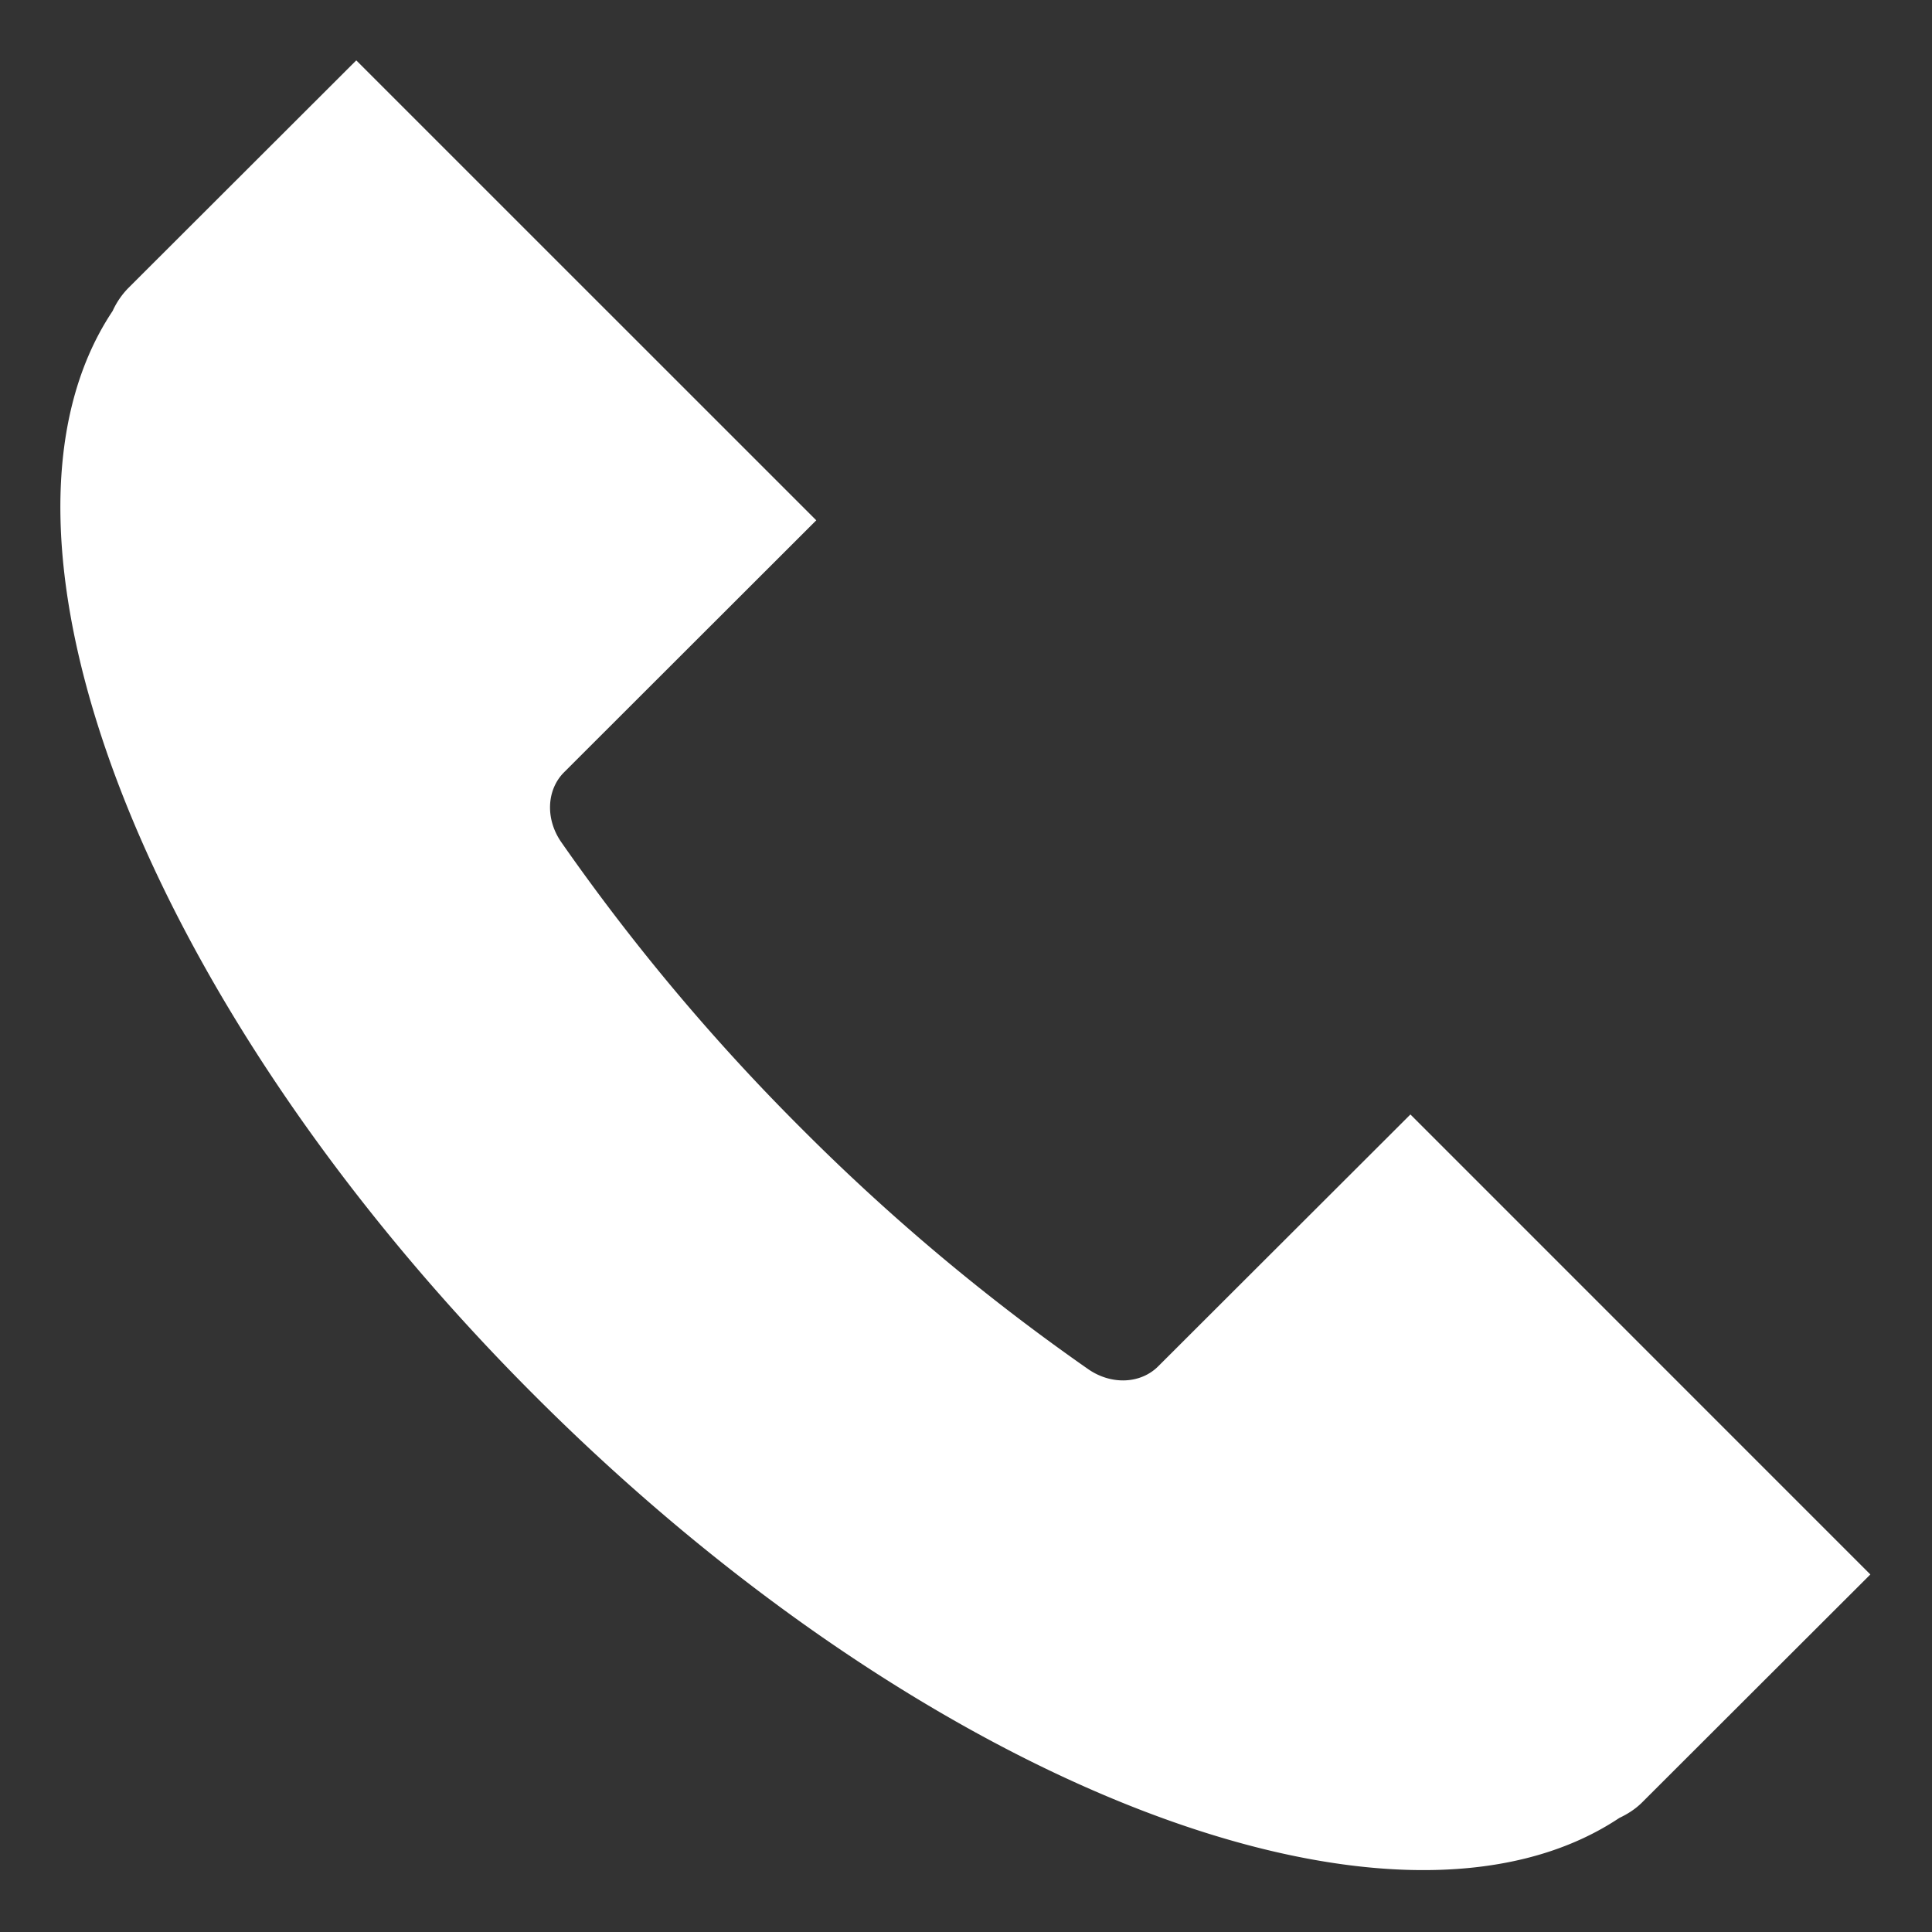
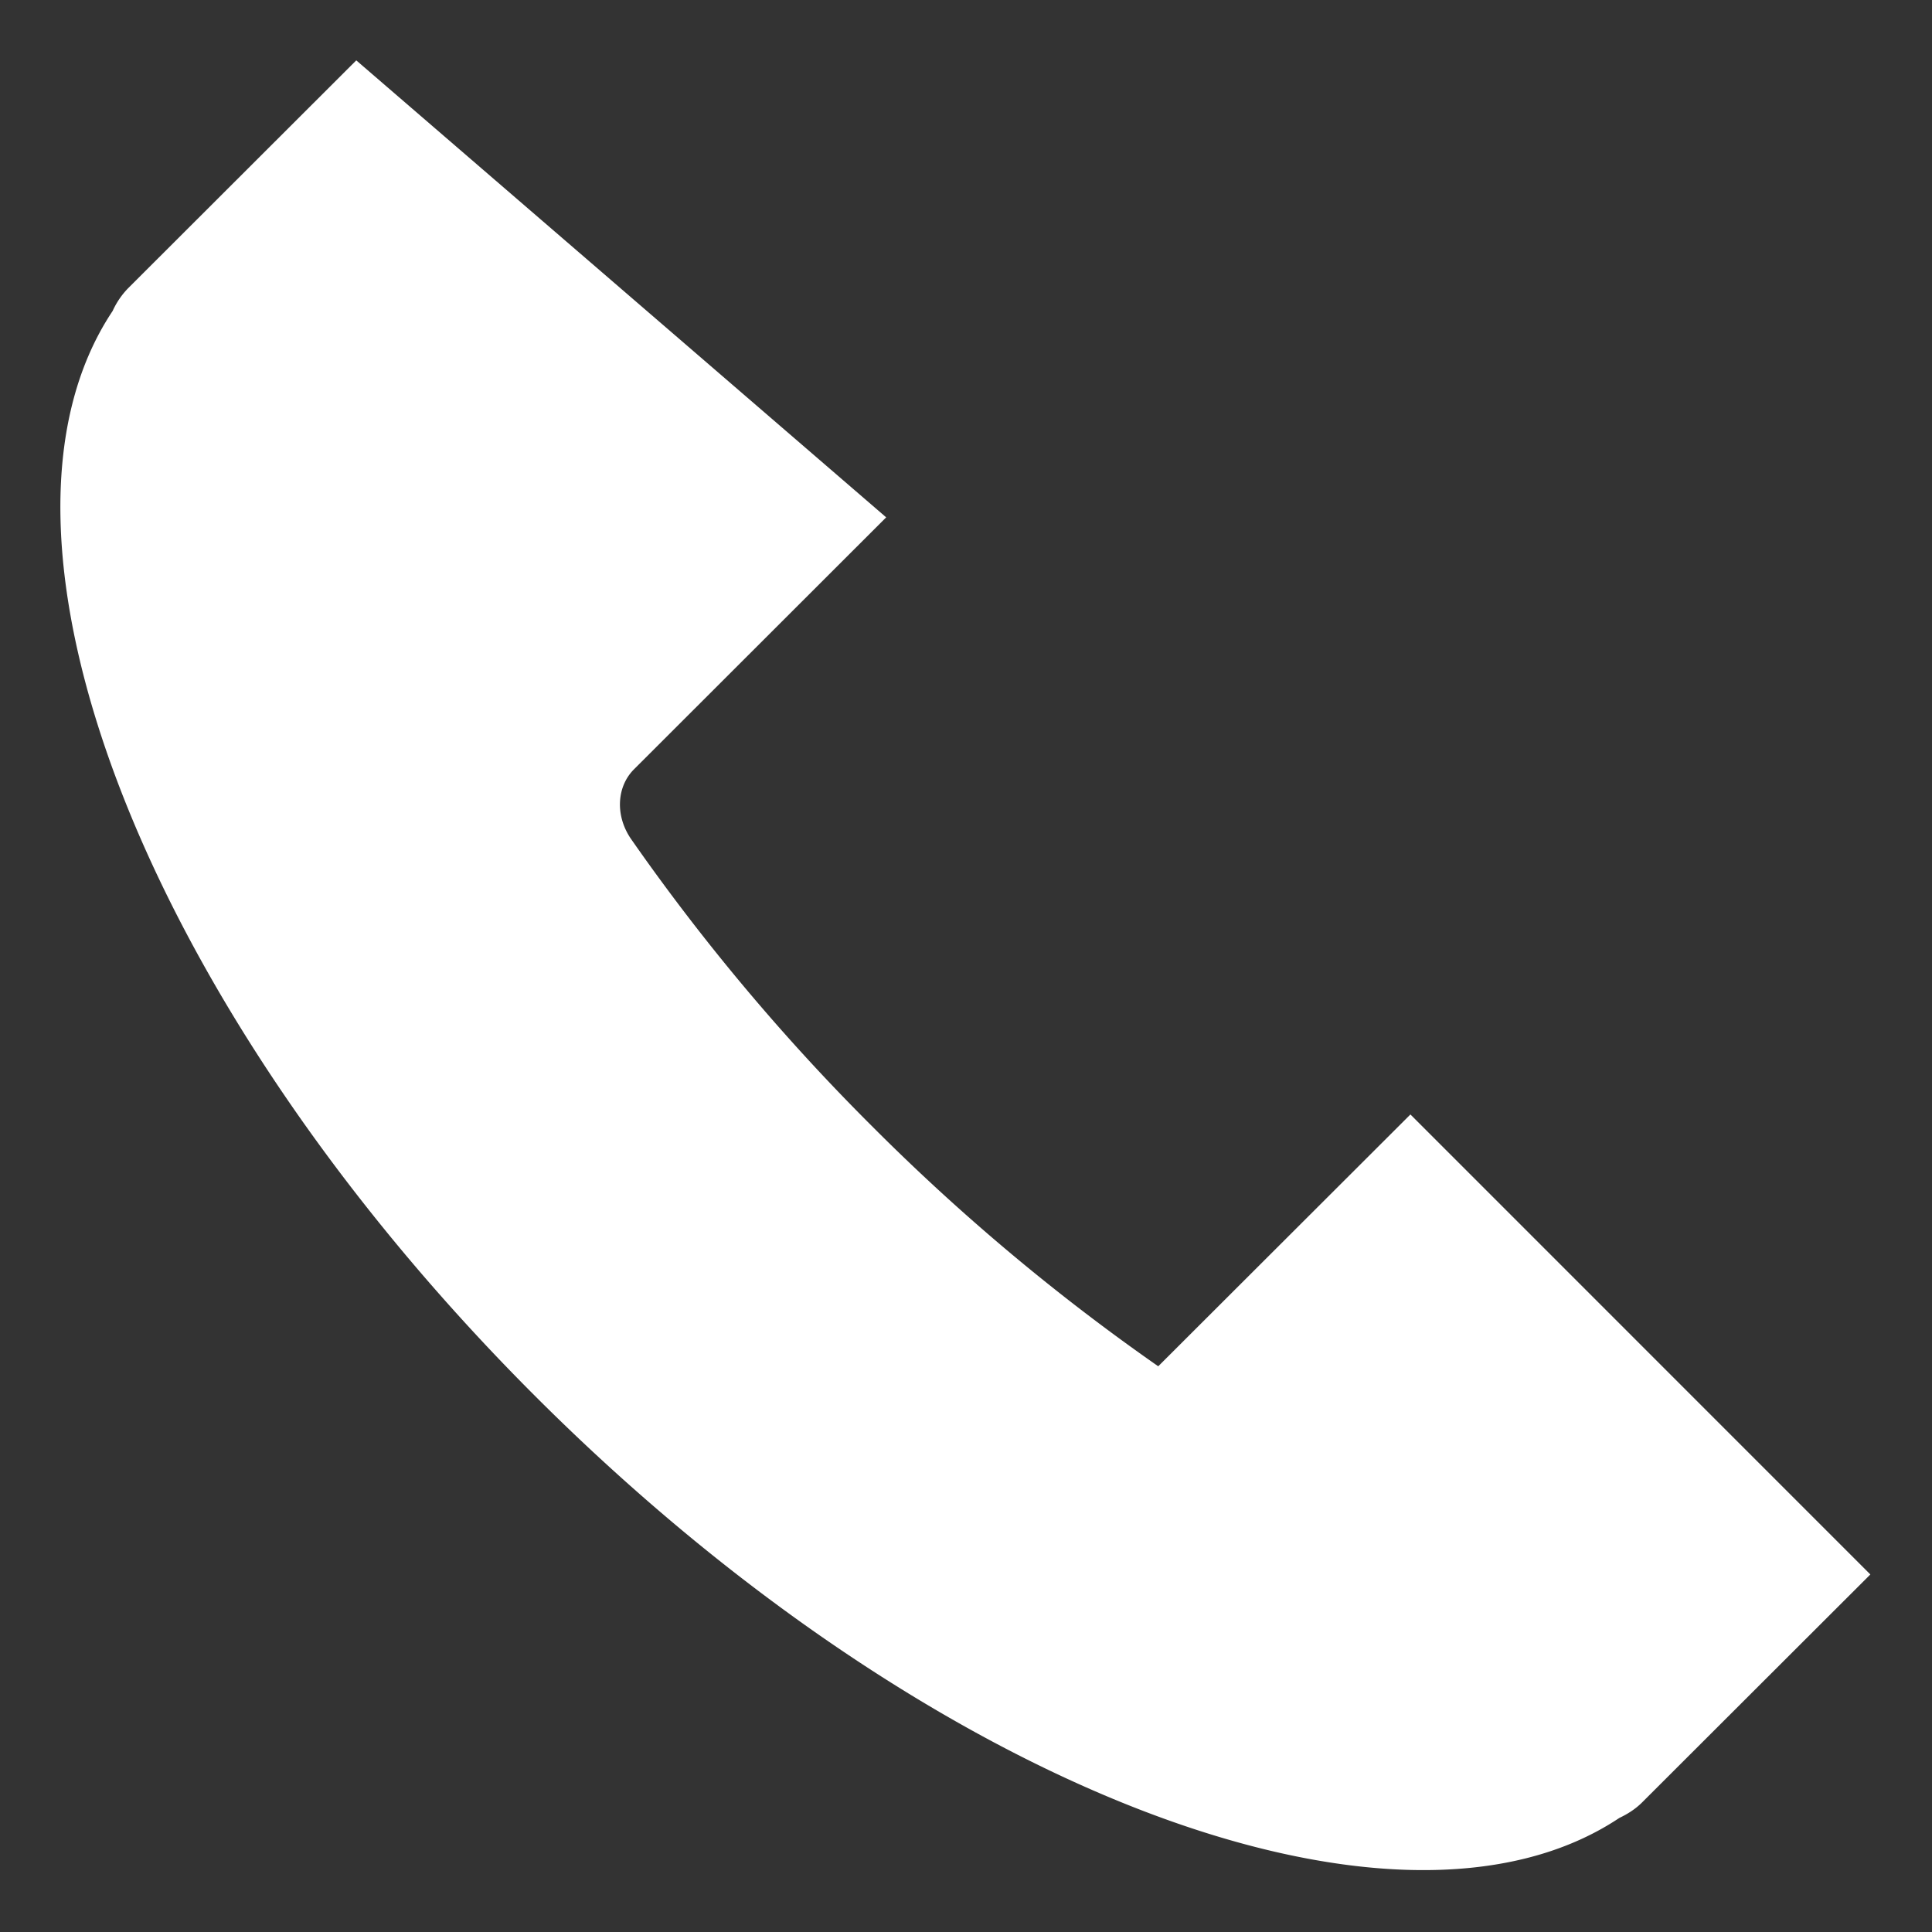
<svg xmlns="http://www.w3.org/2000/svg" width="32" height="32" viewBox="0 0 32 32">
  <rect x="0" y="0" width="32" height="32" fill="#333333" stroke="none" />
-   <path fill="#ffffff" fill-rule="evenodd" d="M1.864 5.153c-2.462 3.696.482 11.454 6.993 17.964 6.51 6.511 14.268 9.456 17.964 6.994.137-.065.267-.147.378-.258l3.78-3.775-7.618-7.619-4.177 4.171c-.289.29-.773.315-1.158.049a34.865 34.865 0 0 1-4.747-3.983 34.866 34.866 0 0 1-3.983-4.748c-.267-.385-.242-.869.048-1.158l4.176-4.172L5.901 1 2.122 4.774a1.332 1.332 0 0 0-.258.38z" />
+   <path fill="#ffffff" fill-rule="evenodd" d="M1.864 5.153c-2.462 3.696.482 11.454 6.993 17.964 6.51 6.511 14.268 9.456 17.964 6.994.137-.065.267-.147.378-.258l3.78-3.775-7.618-7.619-4.177 4.171a34.865 34.865 0 0 1-4.747-3.983 34.866 34.866 0 0 1-3.983-4.748c-.267-.385-.242-.869.048-1.158l4.176-4.172L5.901 1 2.122 4.774a1.332 1.332 0 0 0-.258.38z" />
</svg>